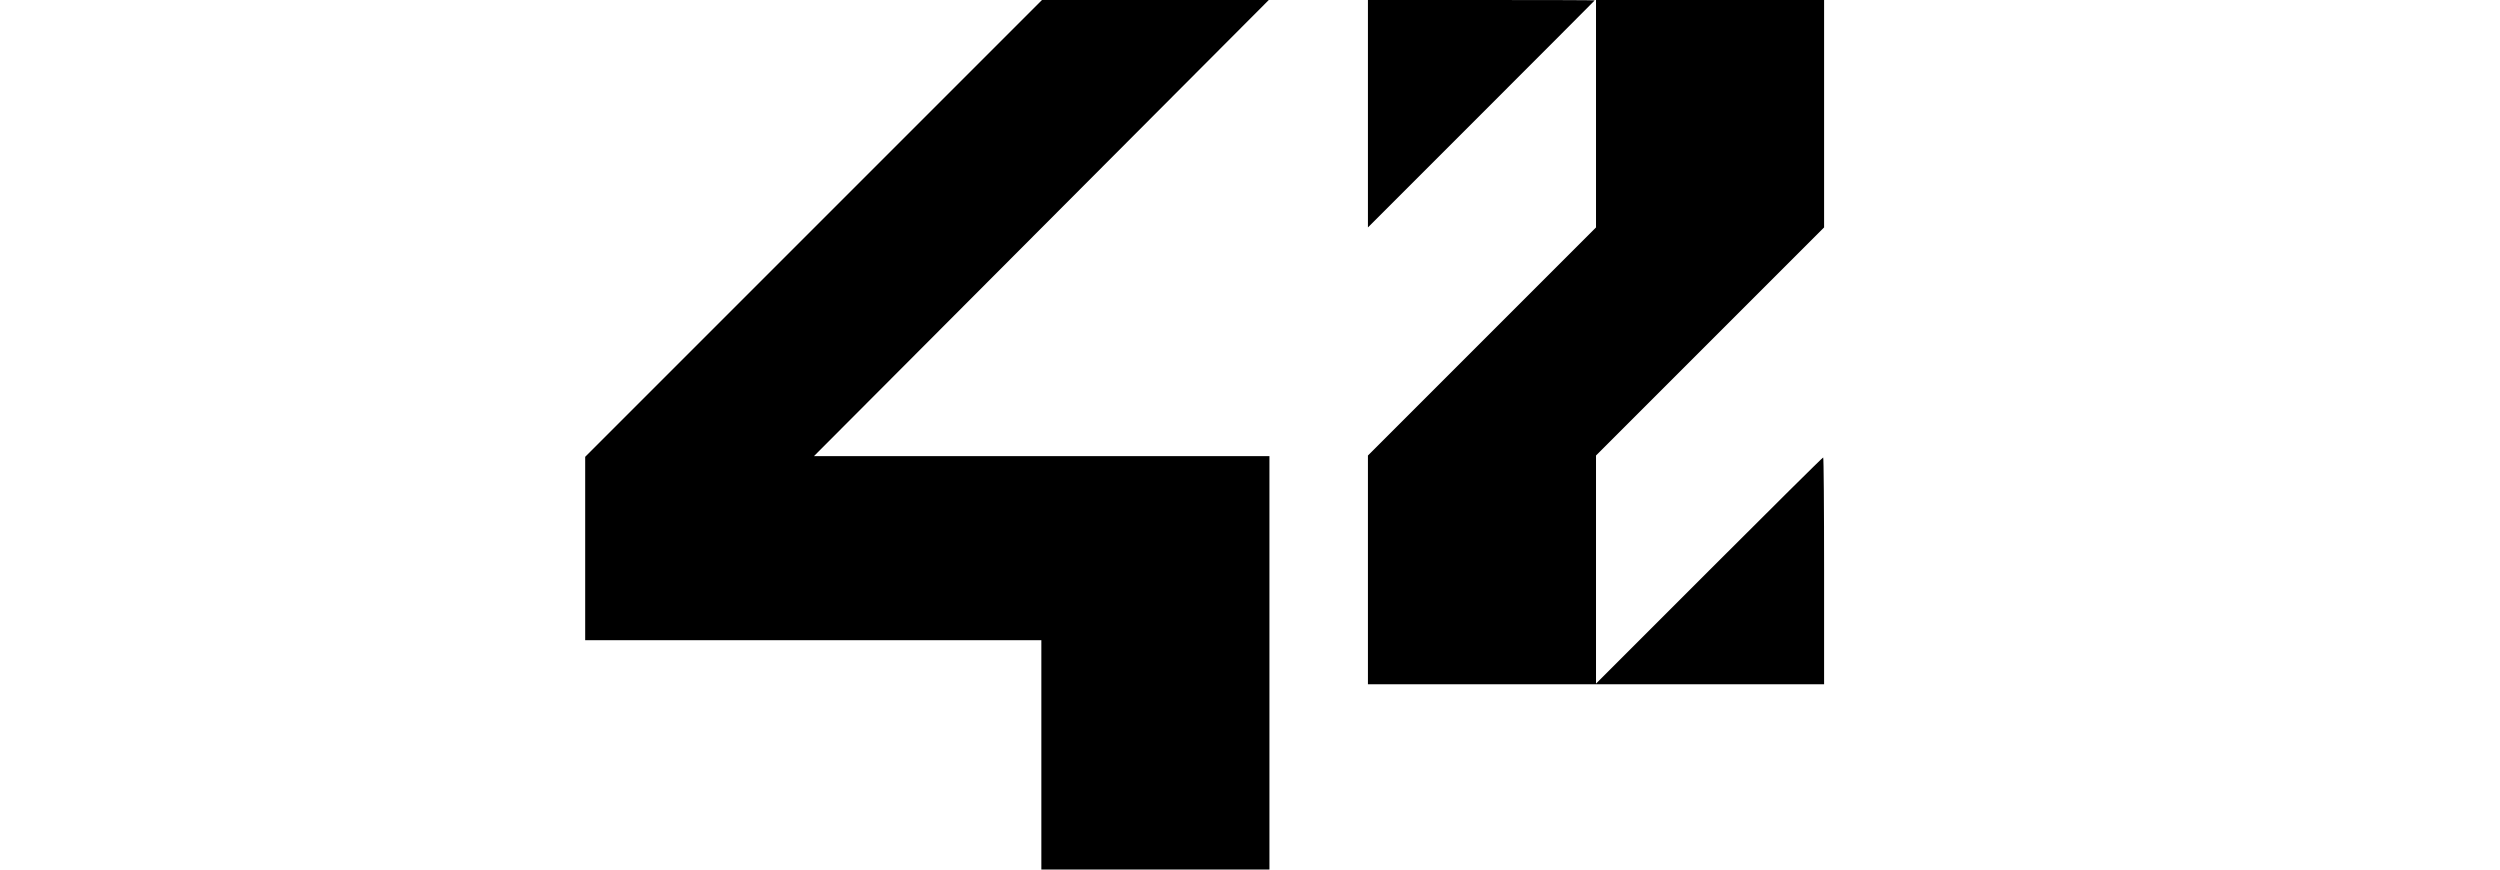
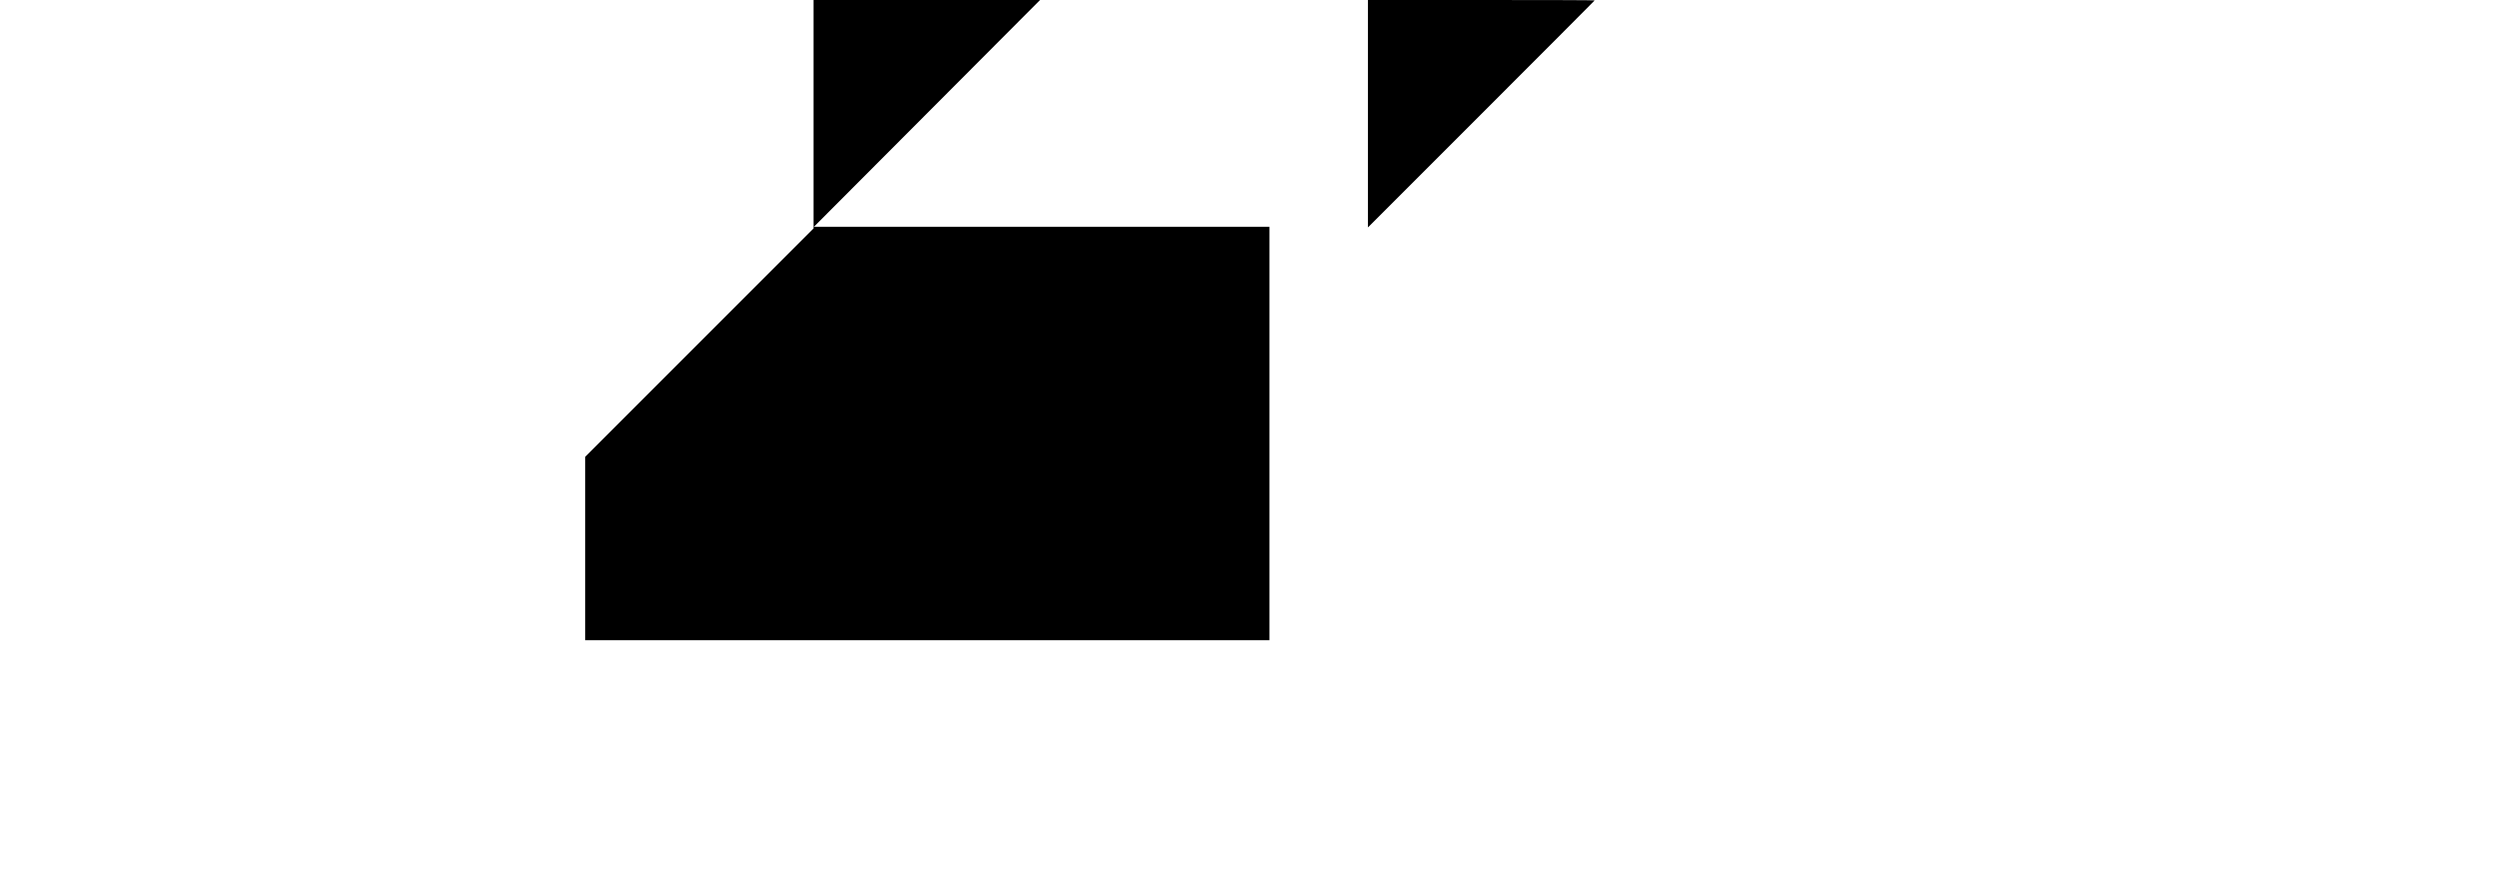
<svg xmlns="http://www.w3.org/2000/svg" width="230" height="80" version="1.0" viewBox="70 0 886 671">
  <style>.fourty0{fill:#000000}</style>
  <g transform="translate(-34 865) scale(.1 -.1)">
-     <path id="fourty0" d="m2102 6887-1762-1762v-708-707h1760 1760v-885-885h880 880v1595 1595h-1757-1758l1085 1088c597 598 1386 1390 1755 1760l670 672h-875-875l-1763-1763z" />
+     <path id="fourty0" d="m2102 6887-1762-1762v-708-707h1760 1760h880 880v1595 1595h-1757-1758l1085 1088c597 598 1386 1390 1755 1760l670 672h-875-875l-1763-1763z" />
    <path id="a" d="m6380 7773v-878l875 875c481 481 875 876 875 877 0 2-394 3-875 3h-875v-877z" />
-     <path d="m8140 7772v-877l-1760-1760v-882-883h1760 1760v875c0 481-3 875-7 875-5 0-401-393-880-872l-873-873v880 880l1760 1760v877 878h-880-880v-878z" />
  </g>
</svg>